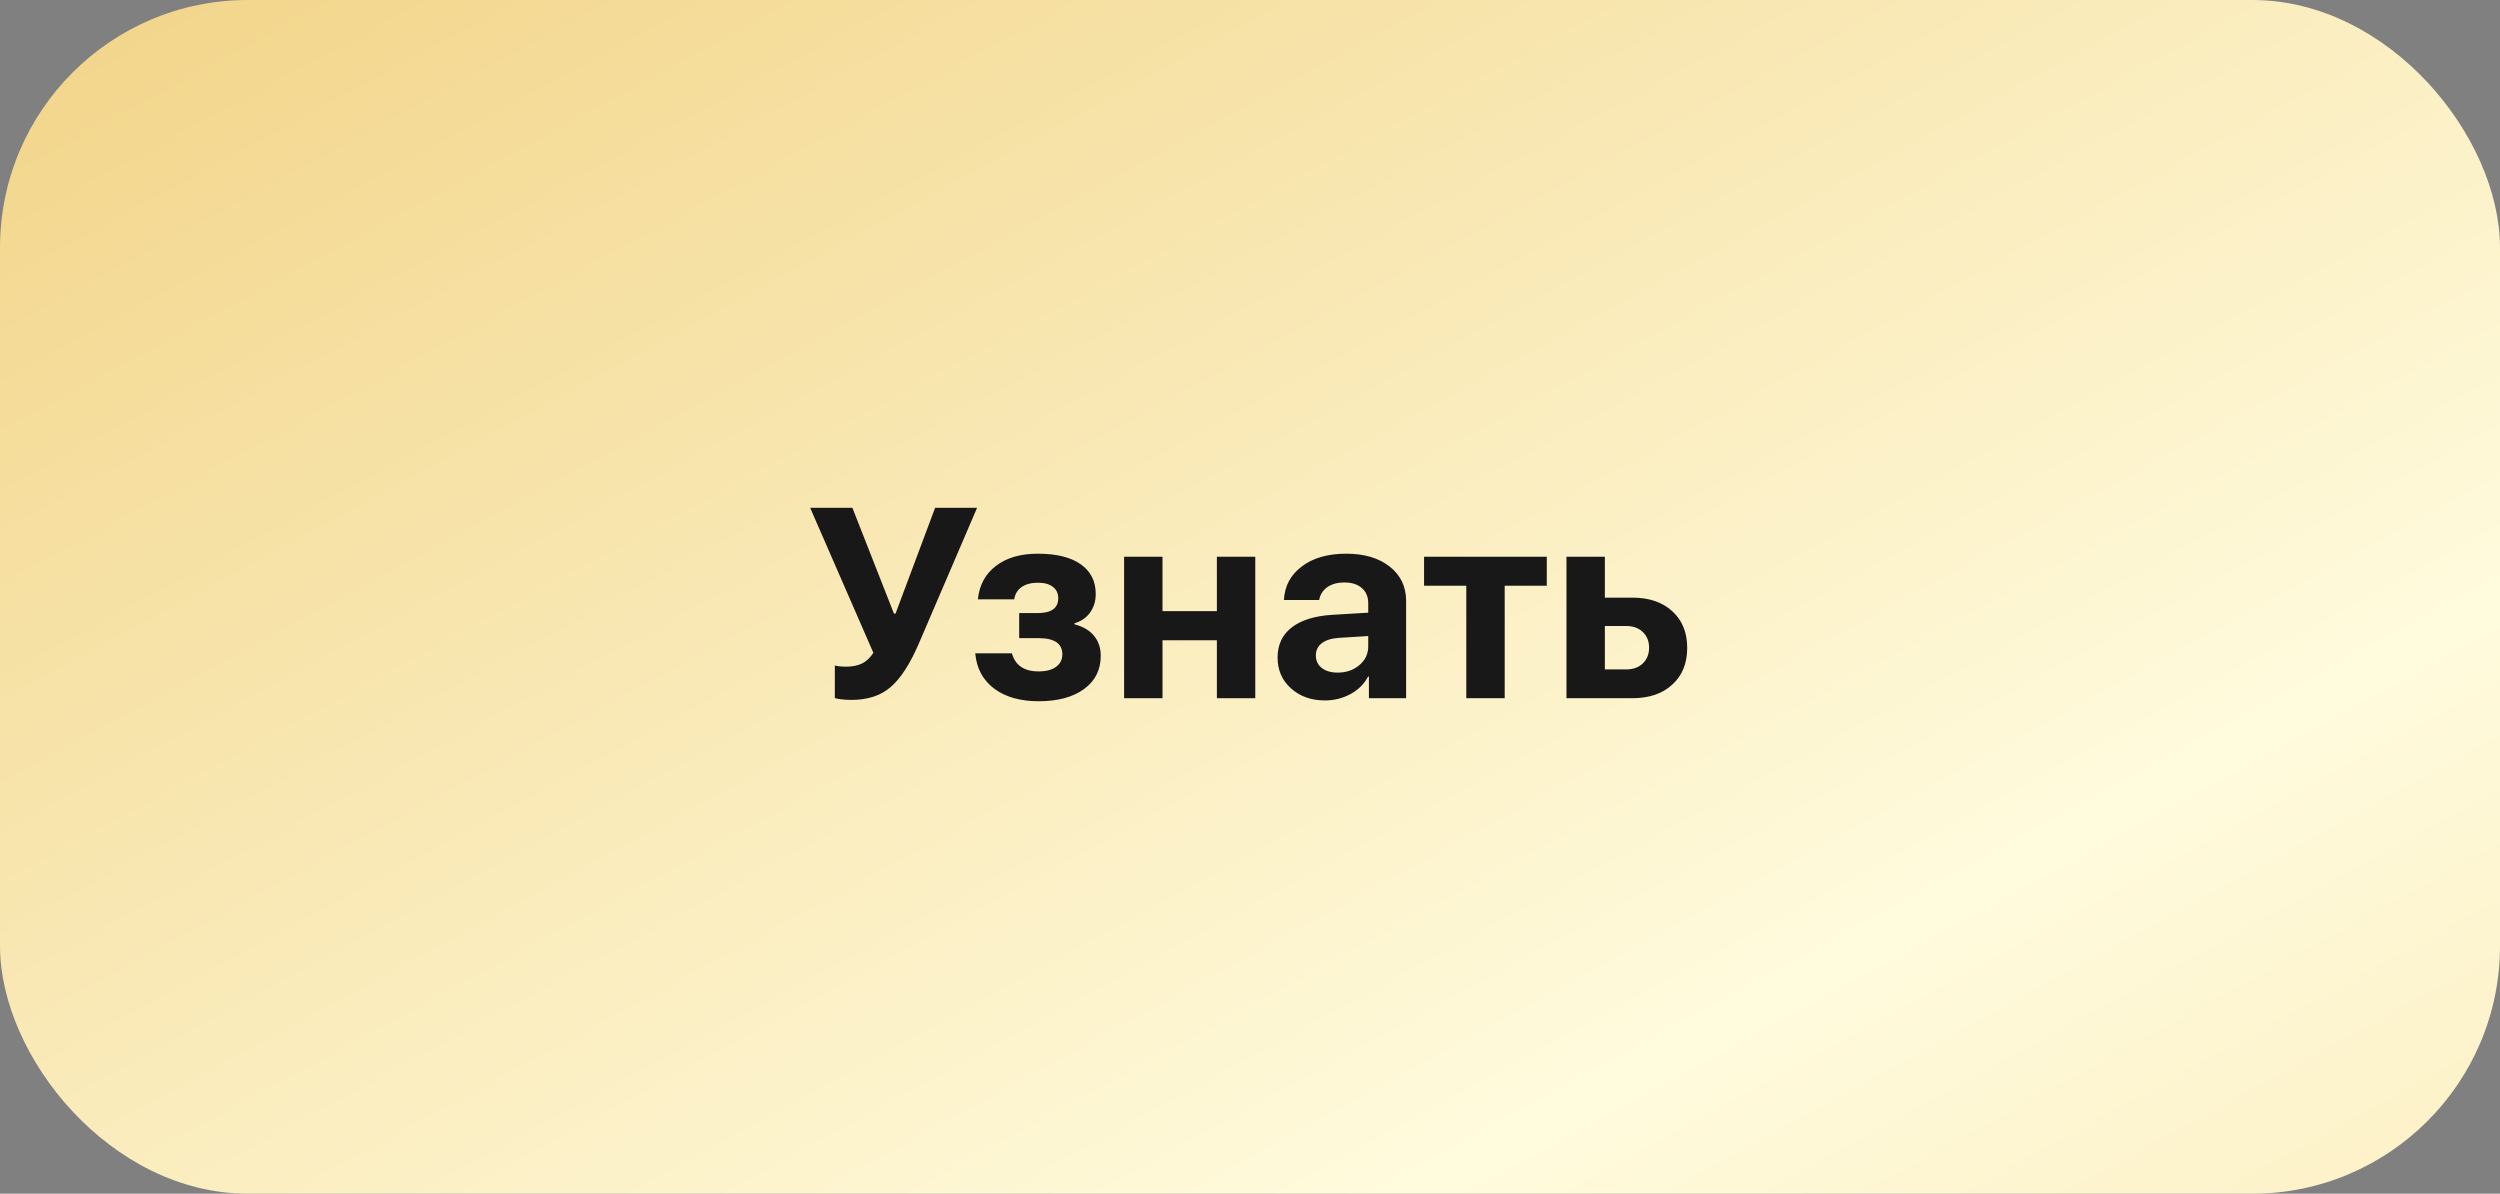
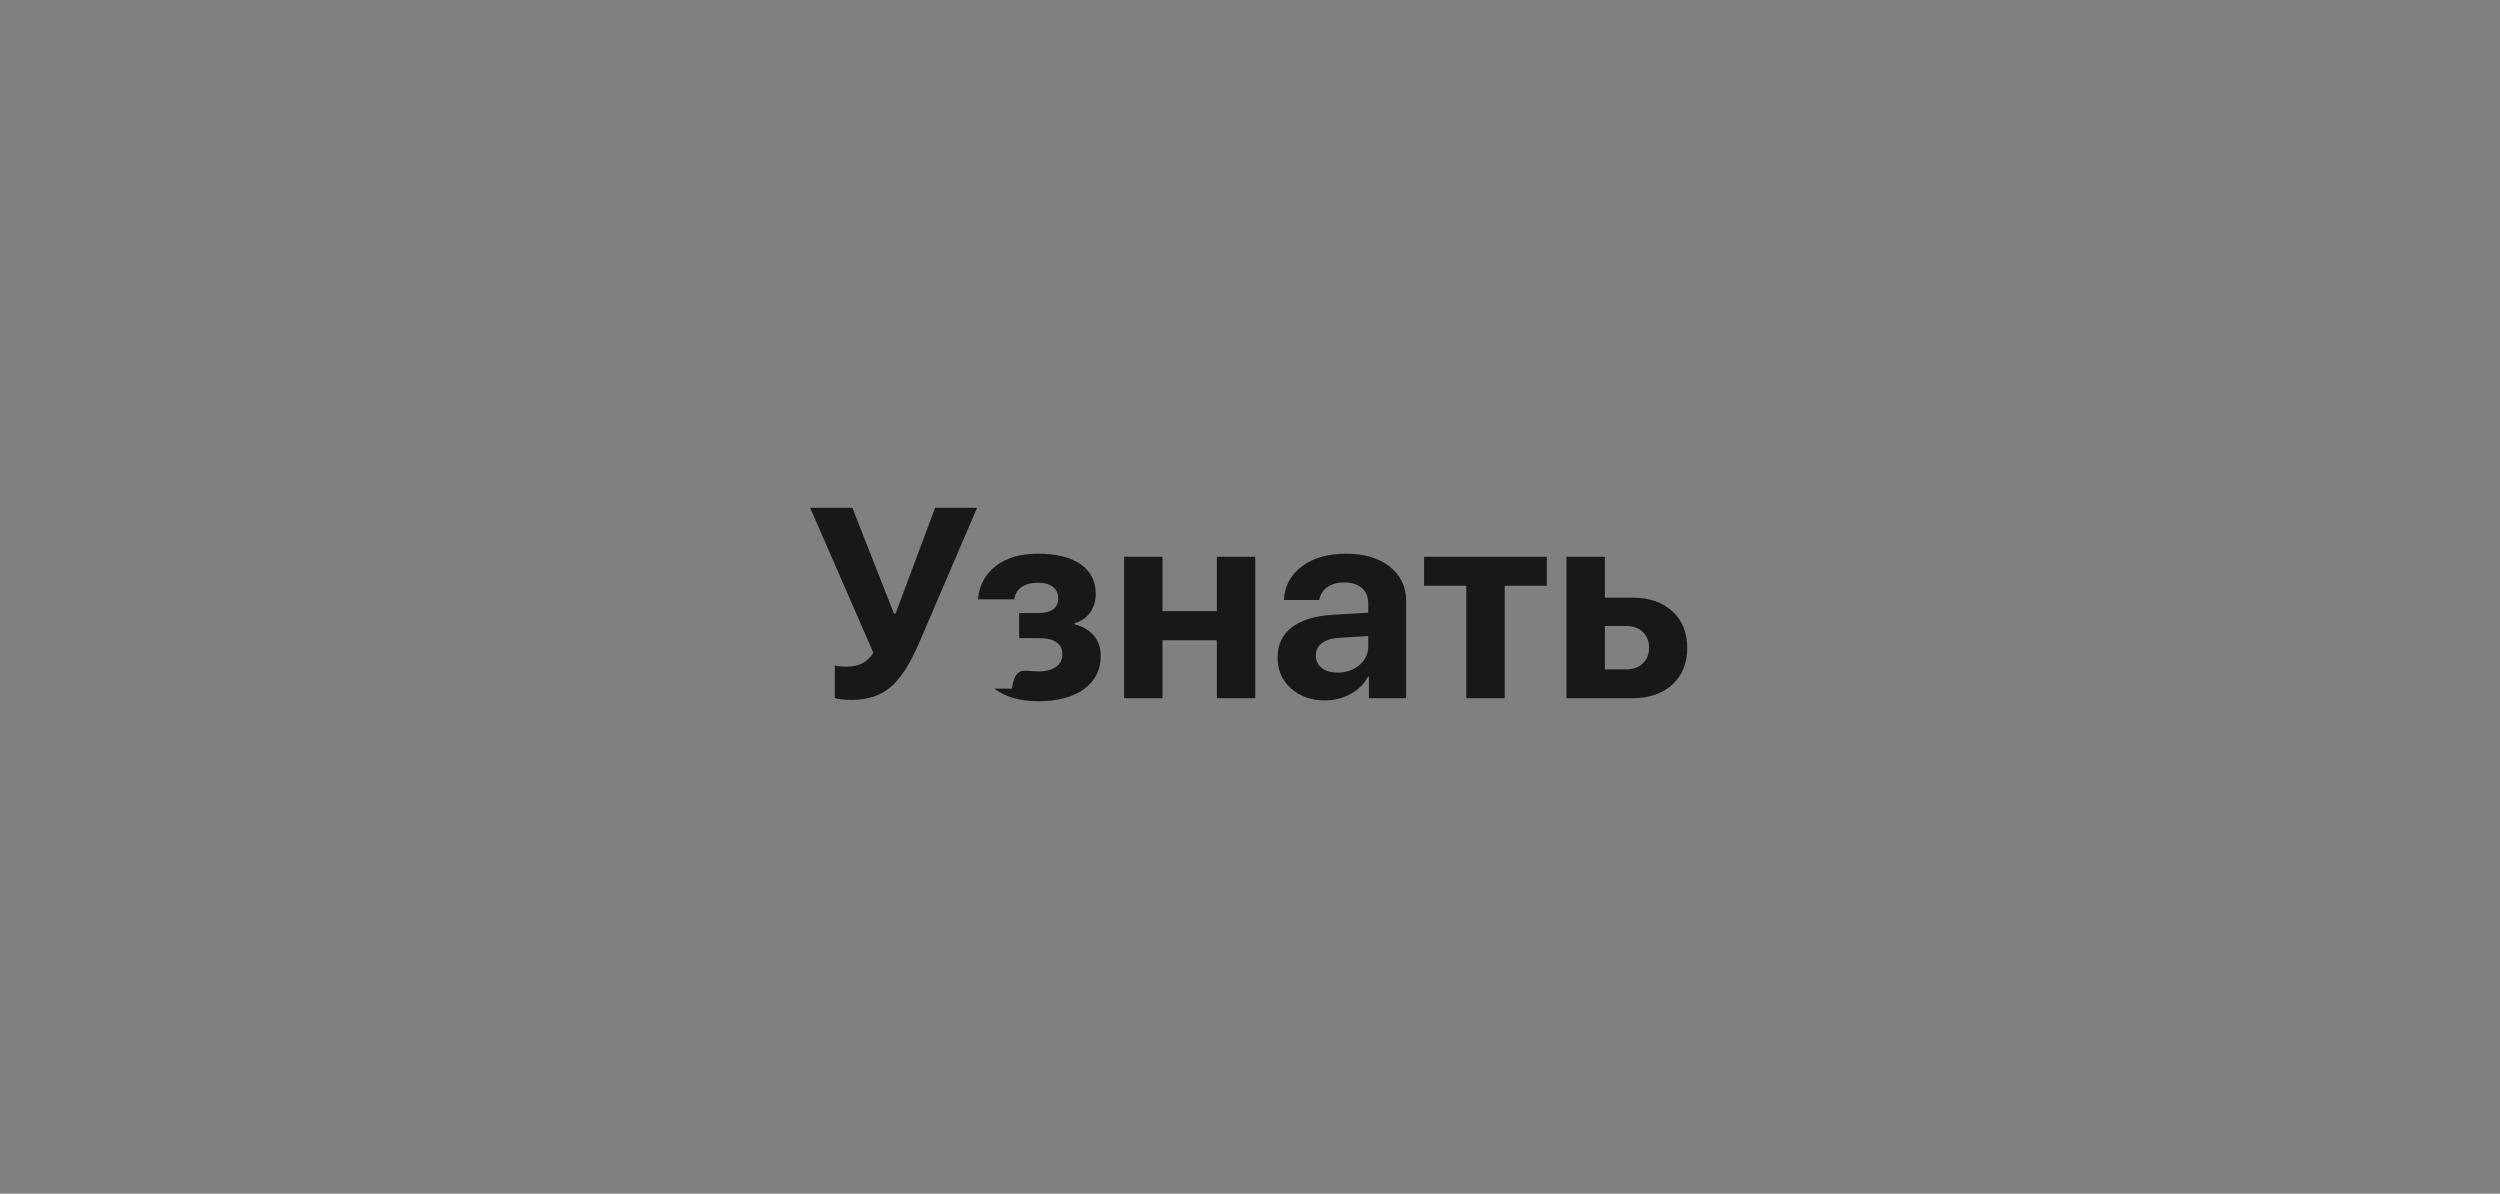
<svg xmlns="http://www.w3.org/2000/svg" width="222" height="106" viewBox="0 0 222 106" fill="none">
  <rect x="0" y="0" width="222" height="106" fill="#808080" stroke="none" />
-   <rect width="222" height="106" rx="22" fill="url(#paint0_radial_1382_1021)" />
-   <path d="M75.598 62.152C75.269 62.152 74.957 62.133 74.66 62.094C74.363 62.055 74.188 62.016 74.133 61.977V59.094C74.367 59.164 74.711 59.199 75.164 59.199C75.703 59.199 76.164 59.105 76.547 58.918C76.93 58.73 77.266 58.414 77.555 57.969L71.941 45.09H75.691L79.383 54.488H79.523L83.039 45.09H86.766L81.586 57.16C80.82 58.941 79.996 60.219 79.113 60.992C78.231 61.766 77.059 62.152 75.598 62.152ZM92.227 62.27C90.594 62.27 89.277 61.895 88.277 61.145C87.277 60.387 86.719 59.344 86.602 58.016H89.859C90.156 59.086 90.945 59.621 92.227 59.621C92.898 59.621 93.418 59.484 93.785 59.211C94.152 58.938 94.336 58.57 94.336 58.109C94.336 57.148 93.637 56.668 92.238 56.668H90.504V54.441H92.144C93.363 54.441 93.973 54 93.973 53.117C93.973 52.695 93.816 52.363 93.504 52.121C93.199 51.871 92.754 51.746 92.168 51.746C91.566 51.746 91.082 51.875 90.715 52.133C90.356 52.383 90.137 52.746 90.059 53.223H86.836C86.961 51.965 87.492 50.977 88.43 50.258C89.375 49.531 90.613 49.168 92.144 49.168C93.809 49.168 95.082 49.48 95.965 50.105C96.856 50.73 97.301 51.609 97.301 52.742C97.301 53.375 97.133 53.926 96.797 54.395C96.461 54.863 96 55.18 95.414 55.344V55.438C96.172 55.633 96.75 55.973 97.148 56.457C97.547 56.941 97.746 57.535 97.746 58.238C97.746 59.48 97.25 60.465 96.258 61.191C95.273 61.91 93.93 62.27 92.227 62.27ZM108.059 62V56.855H103.23V62H99.82V49.438H103.23V54.266H108.059V49.438H111.469V62H108.059ZM118.781 59.727C119.539 59.727 120.18 59.508 120.703 59.07C121.234 58.625 121.5 58.066 121.5 57.395V56.48L118.852 56.645C118.211 56.691 117.715 56.852 117.363 57.125C117.02 57.398 116.848 57.758 116.848 58.203C116.848 58.672 117.023 59.043 117.375 59.316C117.727 59.59 118.195 59.727 118.781 59.727ZM117.656 62.199C116.445 62.199 115.441 61.844 114.645 61.133C113.848 60.422 113.449 59.508 113.449 58.391C113.449 57.25 113.871 56.355 114.715 55.707C115.559 55.059 116.766 54.688 118.336 54.594L121.5 54.406V53.574C121.5 52.996 121.309 52.543 120.926 52.215C120.551 51.887 120.039 51.723 119.391 51.723C118.766 51.723 118.254 51.863 117.855 52.145C117.465 52.426 117.227 52.805 117.141 53.281H114.012C114.074 52.047 114.602 51.055 115.594 50.305C116.586 49.547 117.902 49.168 119.543 49.168C121.152 49.168 122.441 49.551 123.41 50.316C124.379 51.082 124.863 52.098 124.863 53.363V62H121.559V60.078H121.488C121.145 60.734 120.621 61.254 119.918 61.637C119.215 62.012 118.461 62.199 117.656 62.199ZM137.355 49.438V52.016H133.617V62H130.207V52.016H126.457V49.438H137.355ZM144.398 55.59H142.512V59.445H144.398C145.016 59.445 145.508 59.27 145.875 58.918C146.25 58.559 146.438 58.09 146.438 57.512C146.438 56.934 146.25 56.469 145.875 56.117C145.508 55.766 145.016 55.59 144.398 55.59ZM139.102 62V49.438H142.512V53.07H144.961C146.445 53.07 147.625 53.473 148.5 54.277C149.383 55.082 149.824 56.168 149.824 57.535C149.824 58.902 149.383 59.988 148.5 60.793C147.625 61.598 146.445 62 144.961 62H139.102Z" fill="#181818" />
+   <path d="M75.598 62.152C75.269 62.152 74.957 62.133 74.66 62.094C74.363 62.055 74.188 62.016 74.133 61.977V59.094C74.367 59.164 74.711 59.199 75.164 59.199C75.703 59.199 76.164 59.105 76.547 58.918C76.93 58.73 77.266 58.414 77.555 57.969L71.941 45.09H75.691L79.383 54.488H79.523L83.039 45.09H86.766L81.586 57.16C80.82 58.941 79.996 60.219 79.113 60.992C78.231 61.766 77.059 62.152 75.598 62.152ZM92.227 62.27C90.594 62.27 89.277 61.895 88.277 61.145H89.859C90.156 59.086 90.945 59.621 92.227 59.621C92.898 59.621 93.418 59.484 93.785 59.211C94.152 58.938 94.336 58.57 94.336 58.109C94.336 57.148 93.637 56.668 92.238 56.668H90.504V54.441H92.144C93.363 54.441 93.973 54 93.973 53.117C93.973 52.695 93.816 52.363 93.504 52.121C93.199 51.871 92.754 51.746 92.168 51.746C91.566 51.746 91.082 51.875 90.715 52.133C90.356 52.383 90.137 52.746 90.059 53.223H86.836C86.961 51.965 87.492 50.977 88.43 50.258C89.375 49.531 90.613 49.168 92.144 49.168C93.809 49.168 95.082 49.48 95.965 50.105C96.856 50.73 97.301 51.609 97.301 52.742C97.301 53.375 97.133 53.926 96.797 54.395C96.461 54.863 96 55.18 95.414 55.344V55.438C96.172 55.633 96.75 55.973 97.148 56.457C97.547 56.941 97.746 57.535 97.746 58.238C97.746 59.48 97.25 60.465 96.258 61.191C95.273 61.91 93.93 62.27 92.227 62.27ZM108.059 62V56.855H103.23V62H99.82V49.438H103.23V54.266H108.059V49.438H111.469V62H108.059ZM118.781 59.727C119.539 59.727 120.18 59.508 120.703 59.07C121.234 58.625 121.5 58.066 121.5 57.395V56.48L118.852 56.645C118.211 56.691 117.715 56.852 117.363 57.125C117.02 57.398 116.848 57.758 116.848 58.203C116.848 58.672 117.023 59.043 117.375 59.316C117.727 59.59 118.195 59.727 118.781 59.727ZM117.656 62.199C116.445 62.199 115.441 61.844 114.645 61.133C113.848 60.422 113.449 59.508 113.449 58.391C113.449 57.25 113.871 56.355 114.715 55.707C115.559 55.059 116.766 54.688 118.336 54.594L121.5 54.406V53.574C121.5 52.996 121.309 52.543 120.926 52.215C120.551 51.887 120.039 51.723 119.391 51.723C118.766 51.723 118.254 51.863 117.855 52.145C117.465 52.426 117.227 52.805 117.141 53.281H114.012C114.074 52.047 114.602 51.055 115.594 50.305C116.586 49.547 117.902 49.168 119.543 49.168C121.152 49.168 122.441 49.551 123.41 50.316C124.379 51.082 124.863 52.098 124.863 53.363V62H121.559V60.078H121.488C121.145 60.734 120.621 61.254 119.918 61.637C119.215 62.012 118.461 62.199 117.656 62.199ZM137.355 49.438V52.016H133.617V62H130.207V52.016H126.457V49.438H137.355ZM144.398 55.59H142.512V59.445H144.398C145.016 59.445 145.508 59.27 145.875 58.918C146.25 58.559 146.438 58.09 146.438 57.512C146.438 56.934 146.25 56.469 145.875 56.117C145.508 55.766 145.016 55.59 144.398 55.59ZM139.102 62V49.438H142.512V53.07H144.961C146.445 53.07 147.625 53.473 148.5 54.277C149.383 55.082 149.824 56.168 149.824 57.535C149.824 58.902 149.383 59.988 148.5 60.793C147.625 61.598 146.445 62 144.961 62H139.102Z" fill="#181818" />
  <defs>
    <radialGradient id="paint0_radial_1382_1021" cx="0" cy="0" r="1" gradientUnits="userSpaceOnUse" gradientTransform="translate(3.977 -189.849) rotate(62.352) scale(475.446 5522.97)">
      <stop stop-color="#D2B16E" />
      <stop offset="0.369" stop-color="#F3D78F" />
      <stop offset="0.672" stop-color="#FFFBDD" />
      <stop offset="1" stop-color="#F5D78F" />
    </radialGradient>
  </defs>
</svg>